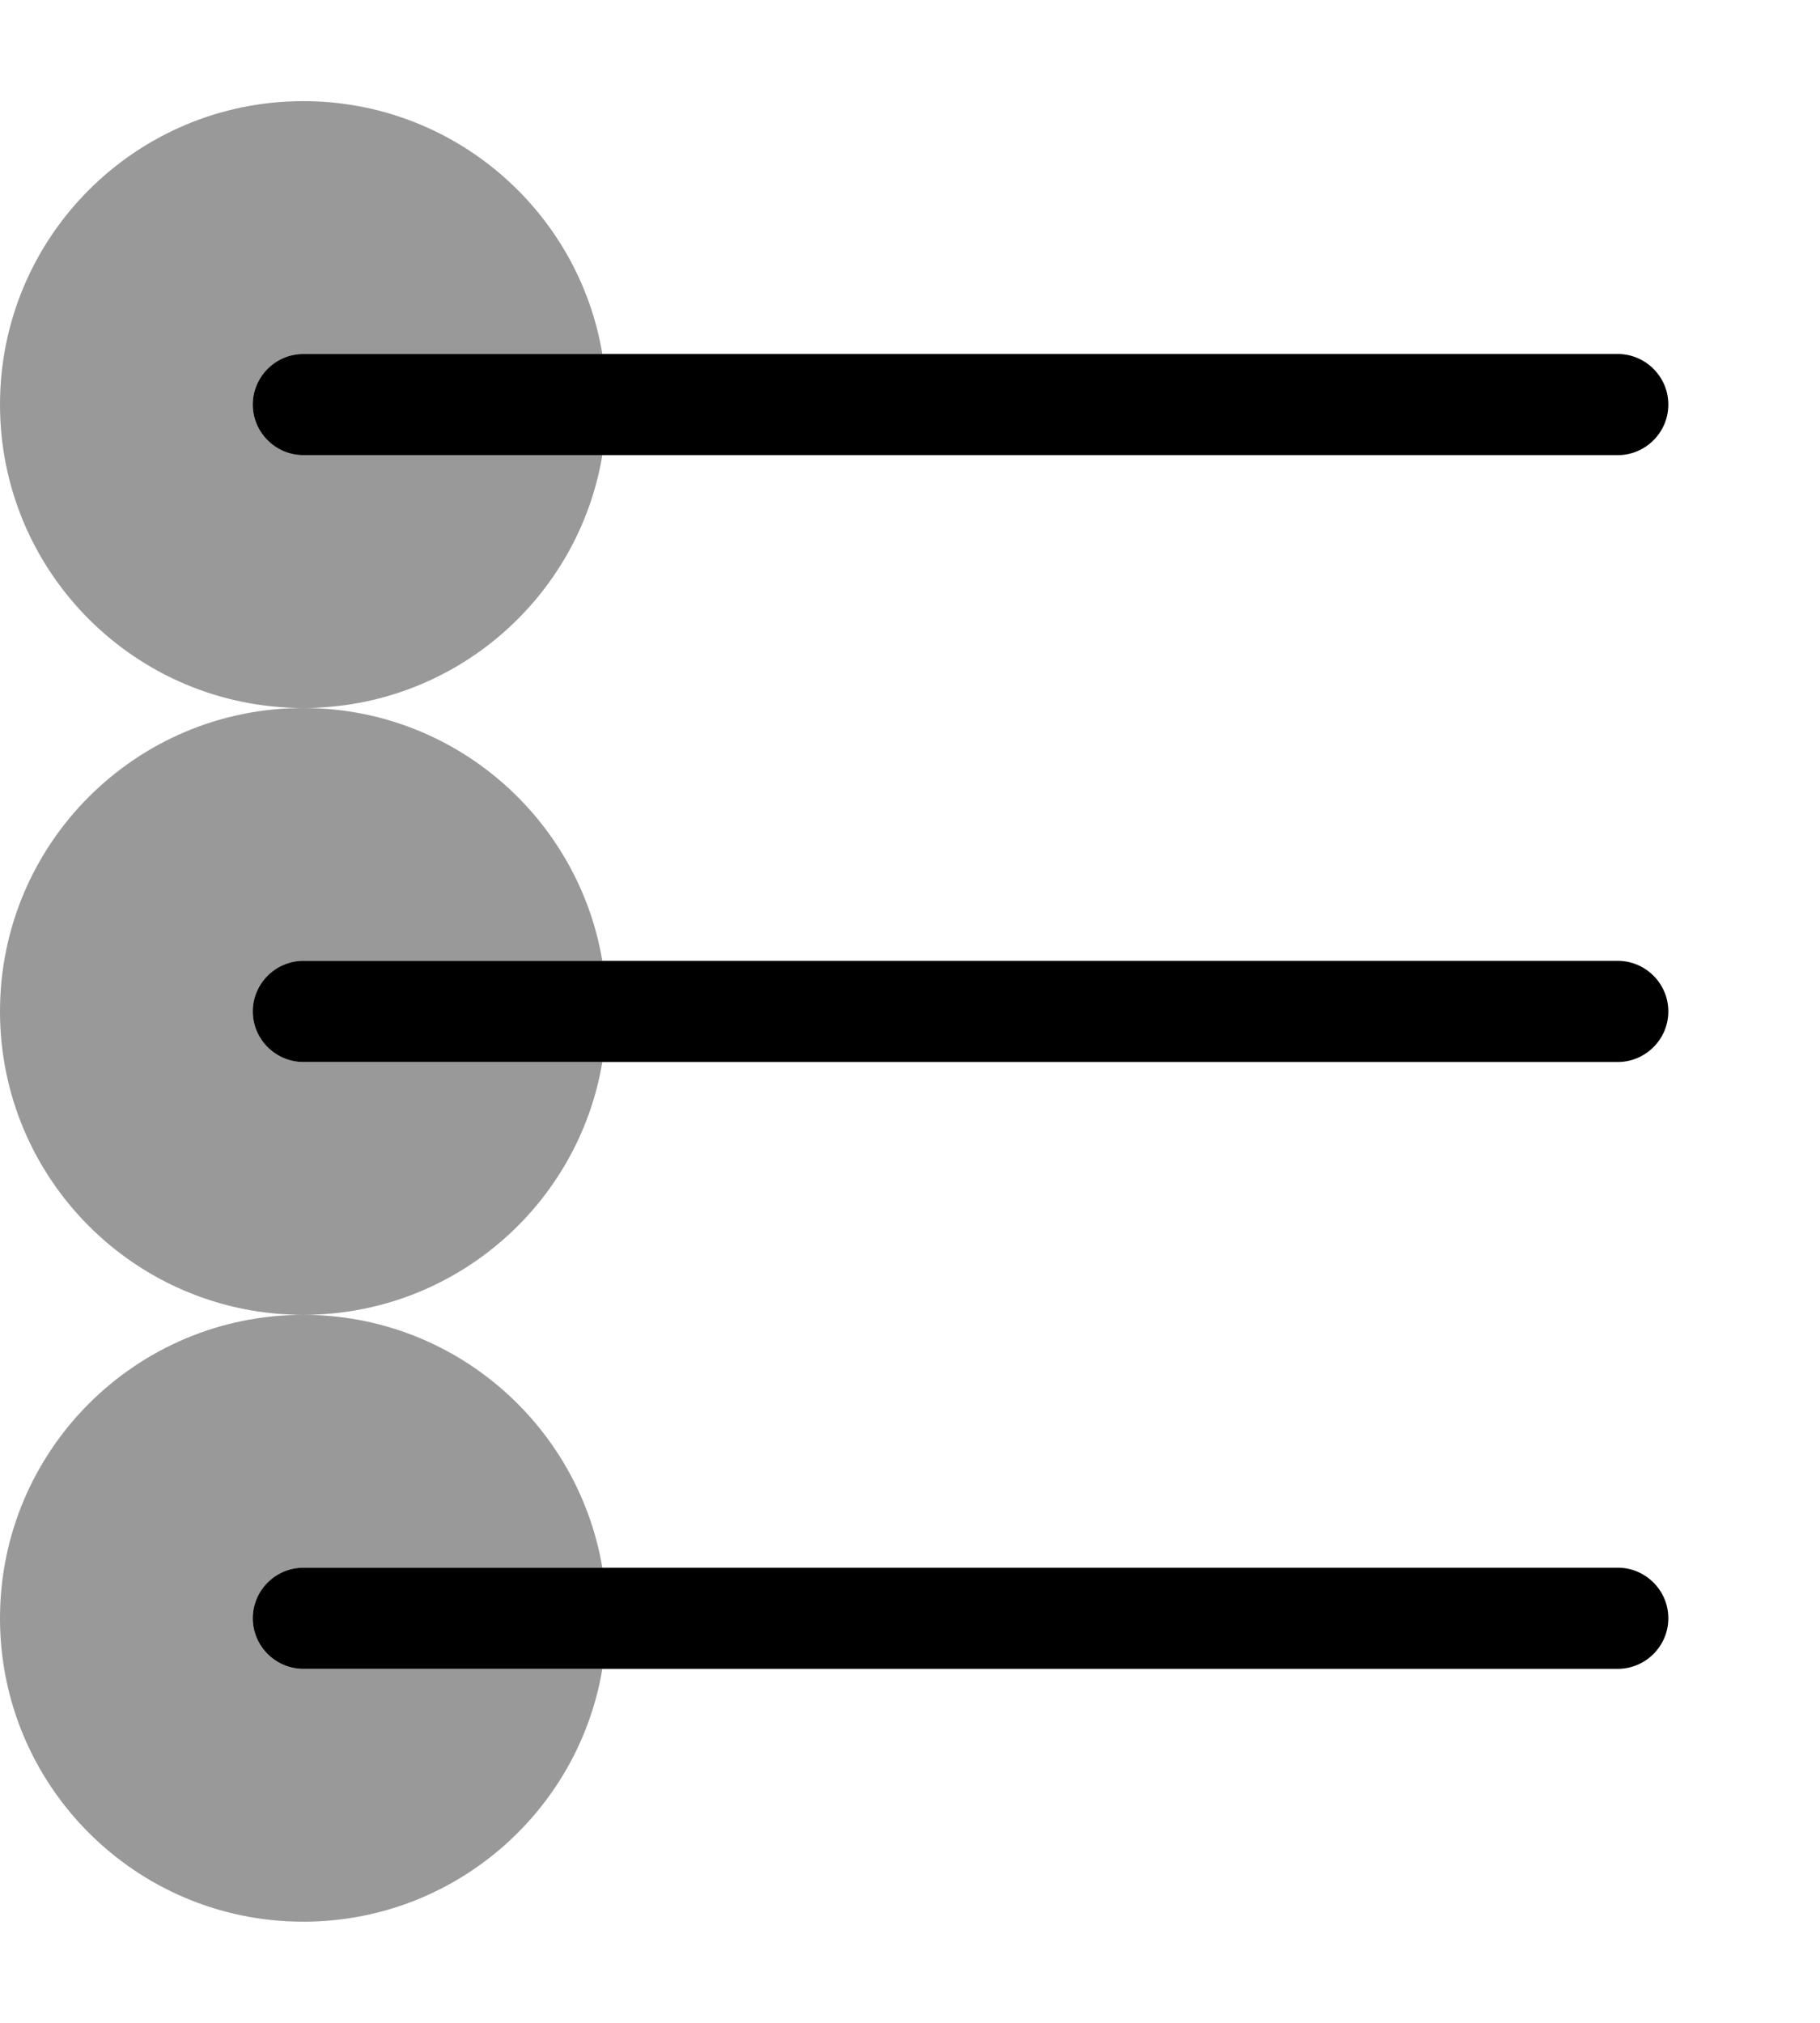
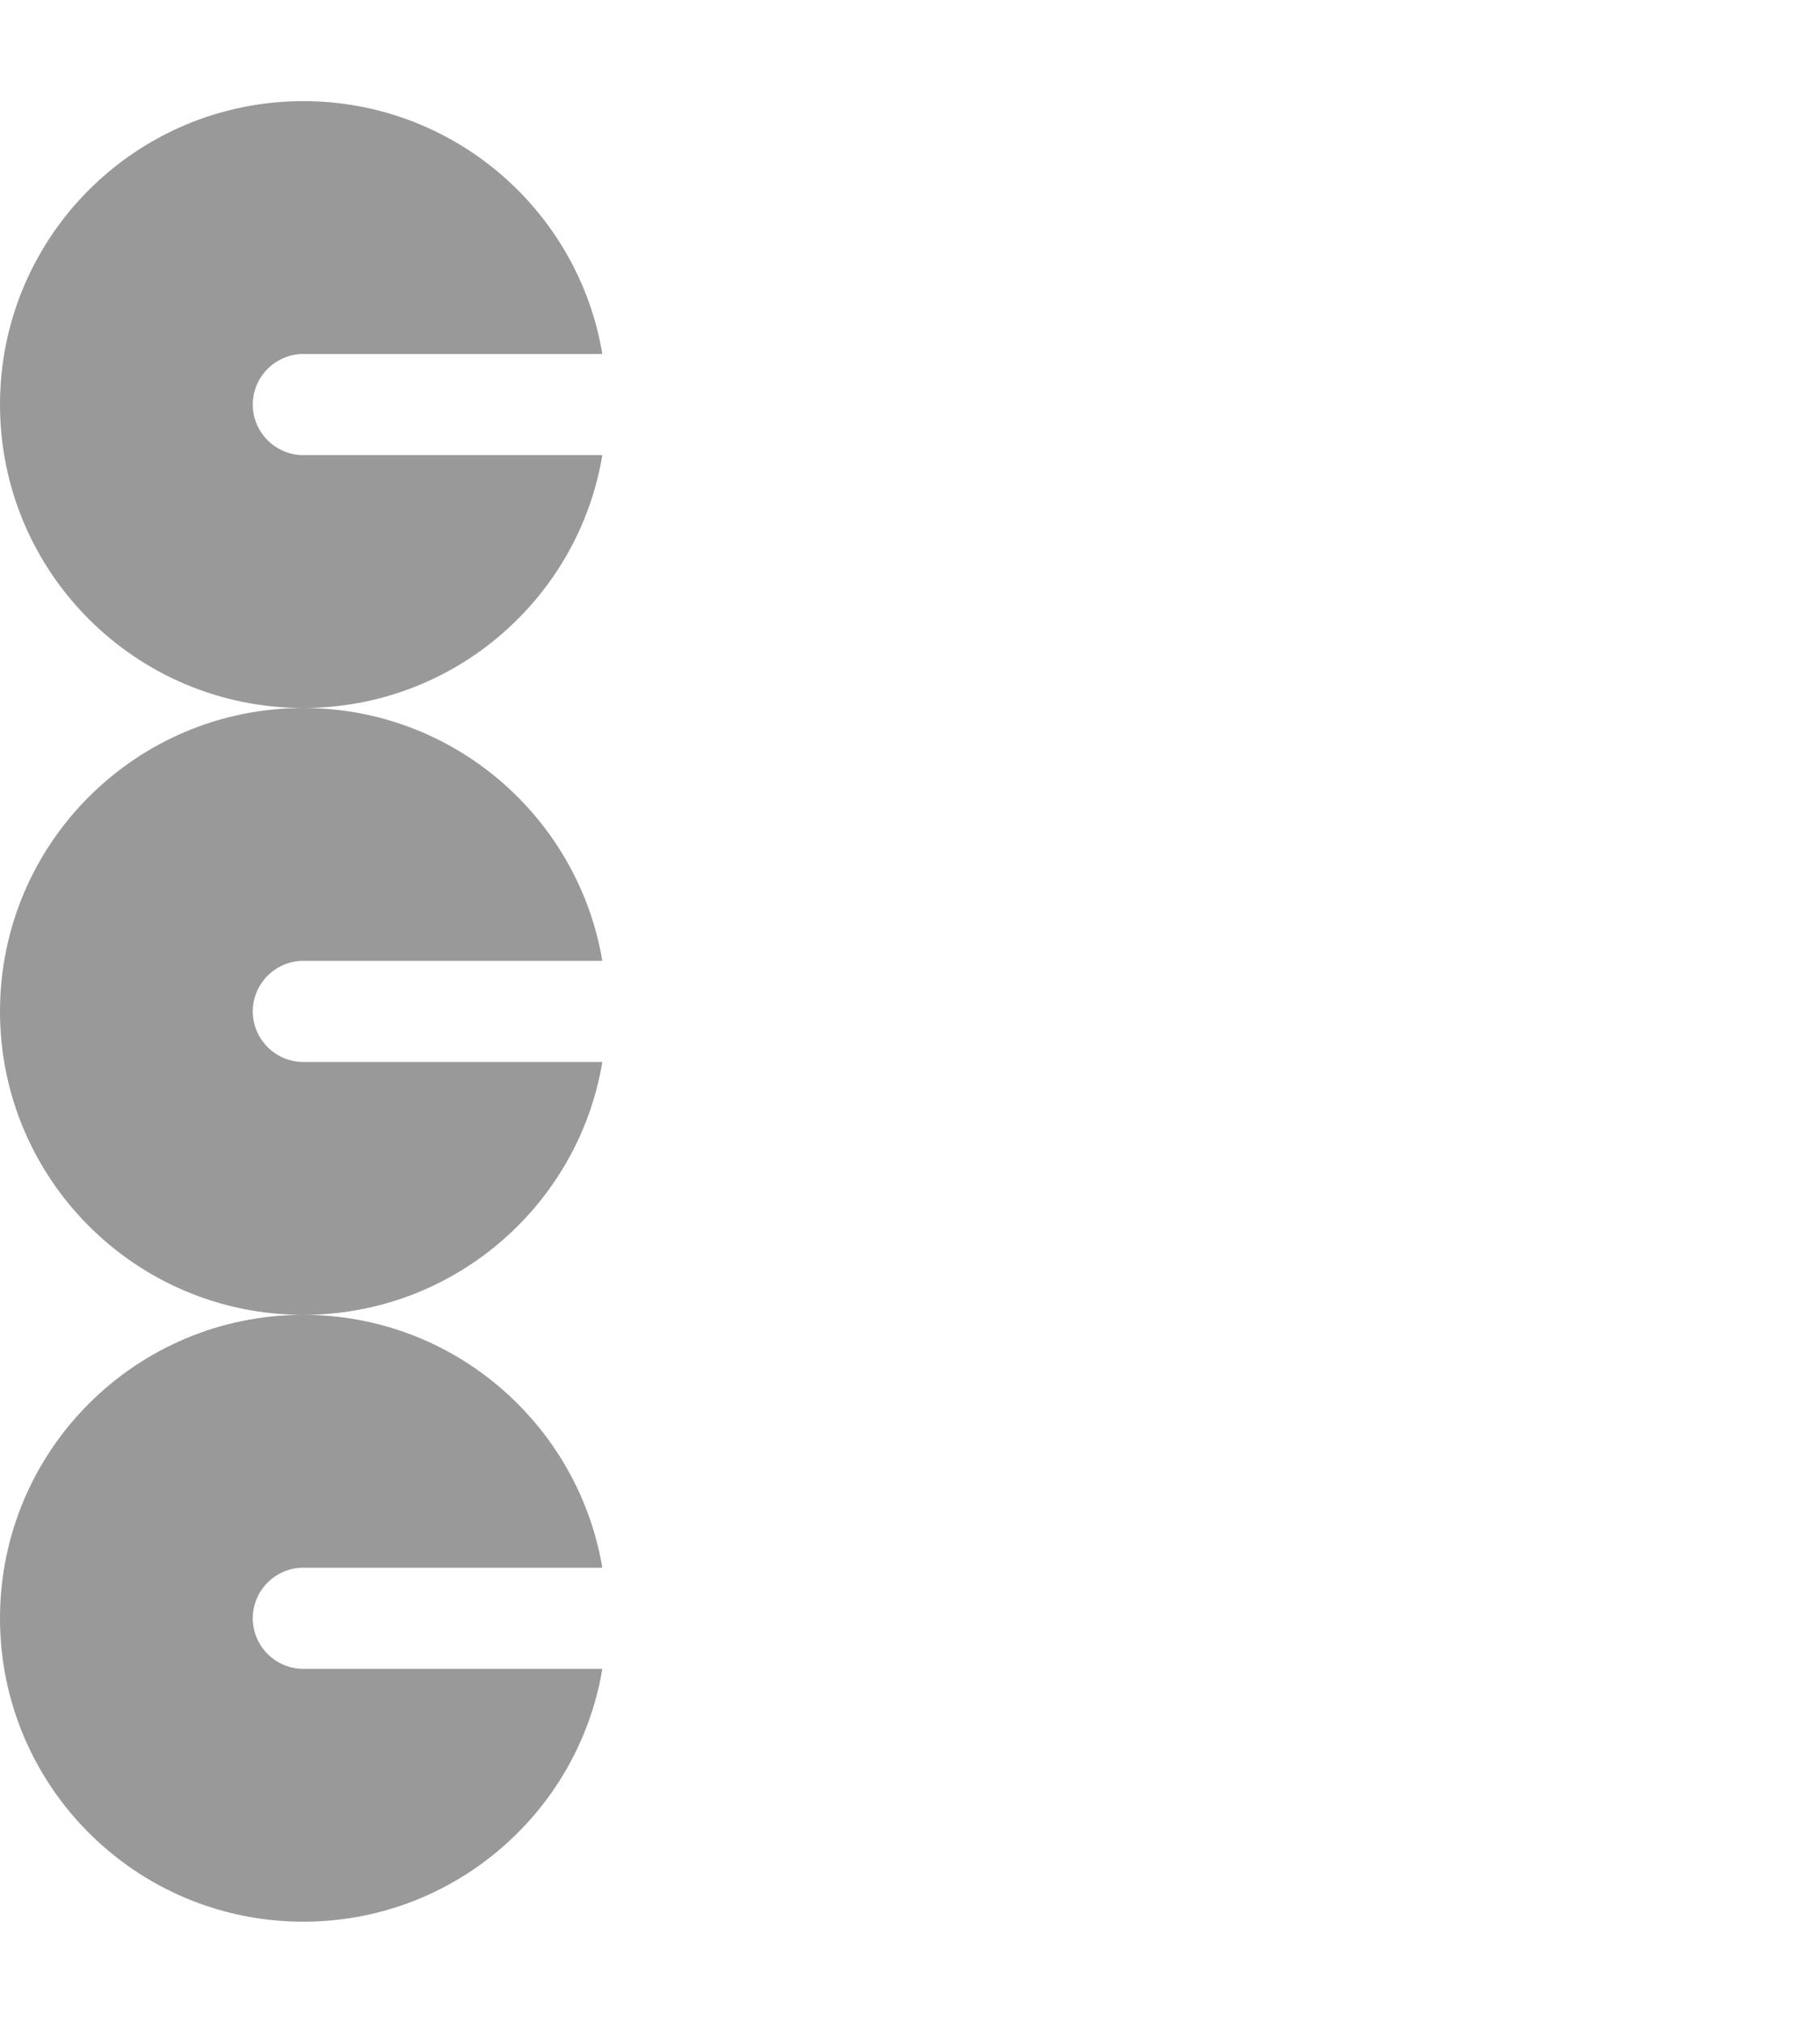
<svg xmlns="http://www.w3.org/2000/svg" viewBox="0 0 504 560">
  <path style="fill:currentColor;opacity:.4" d="M0 112c0 46.4 37.6 84 84 84 41.6 0 76.2-30.3 82.8-70L84 126c-7.7 0-14-6.3-14-14s6.3-14 14-14l82.8 0C160.2 58.3 125.6 28 84 28 37.6 28 0 65.6 0 112zM0 280c0 46.4 37.6 84 84 84 41.6 0 76.2-30.3 82.8-70L84 294c-7.7 0-14-6.3-14-14s6.3-14 14-14l82.8 0c-6.7-39.7-41.2-70-82.8-70-46.4 0-84 37.6-84 84zM0 448c0 46.4 37.6 84 84 84 41.6 0 76.2-30.3 82.8-70L84 462c-7.7 0-14-6.3-14-14s6.3-14 14-14l82.8 0c-6.7-39.7-41.2-70-82.8-70-46.4 0-84 37.6-84 84z" />
-   <path style="fill:currentColor;opacity:1" d="M70 112c0-7.7 6.3-14 14-14l364 0c7.7 0 14 6.3 14 14s-6.3 14-14 14L84 126c-7.7 0-14-6.3-14-14zm0 168c0-7.7 6.3-14 14-14l364 0c7.7 0 14 6.3 14 14s-6.3 14-14 14L84 294c-7.7 0-14-6.3-14-14zm0 168c0-7.7 6.3-14 14-14l364 0c7.7 0 14 6.3 14 14s-6.3 14-14 14L84 462c-7.7 0-14-6.3-14-14z" />
</svg>